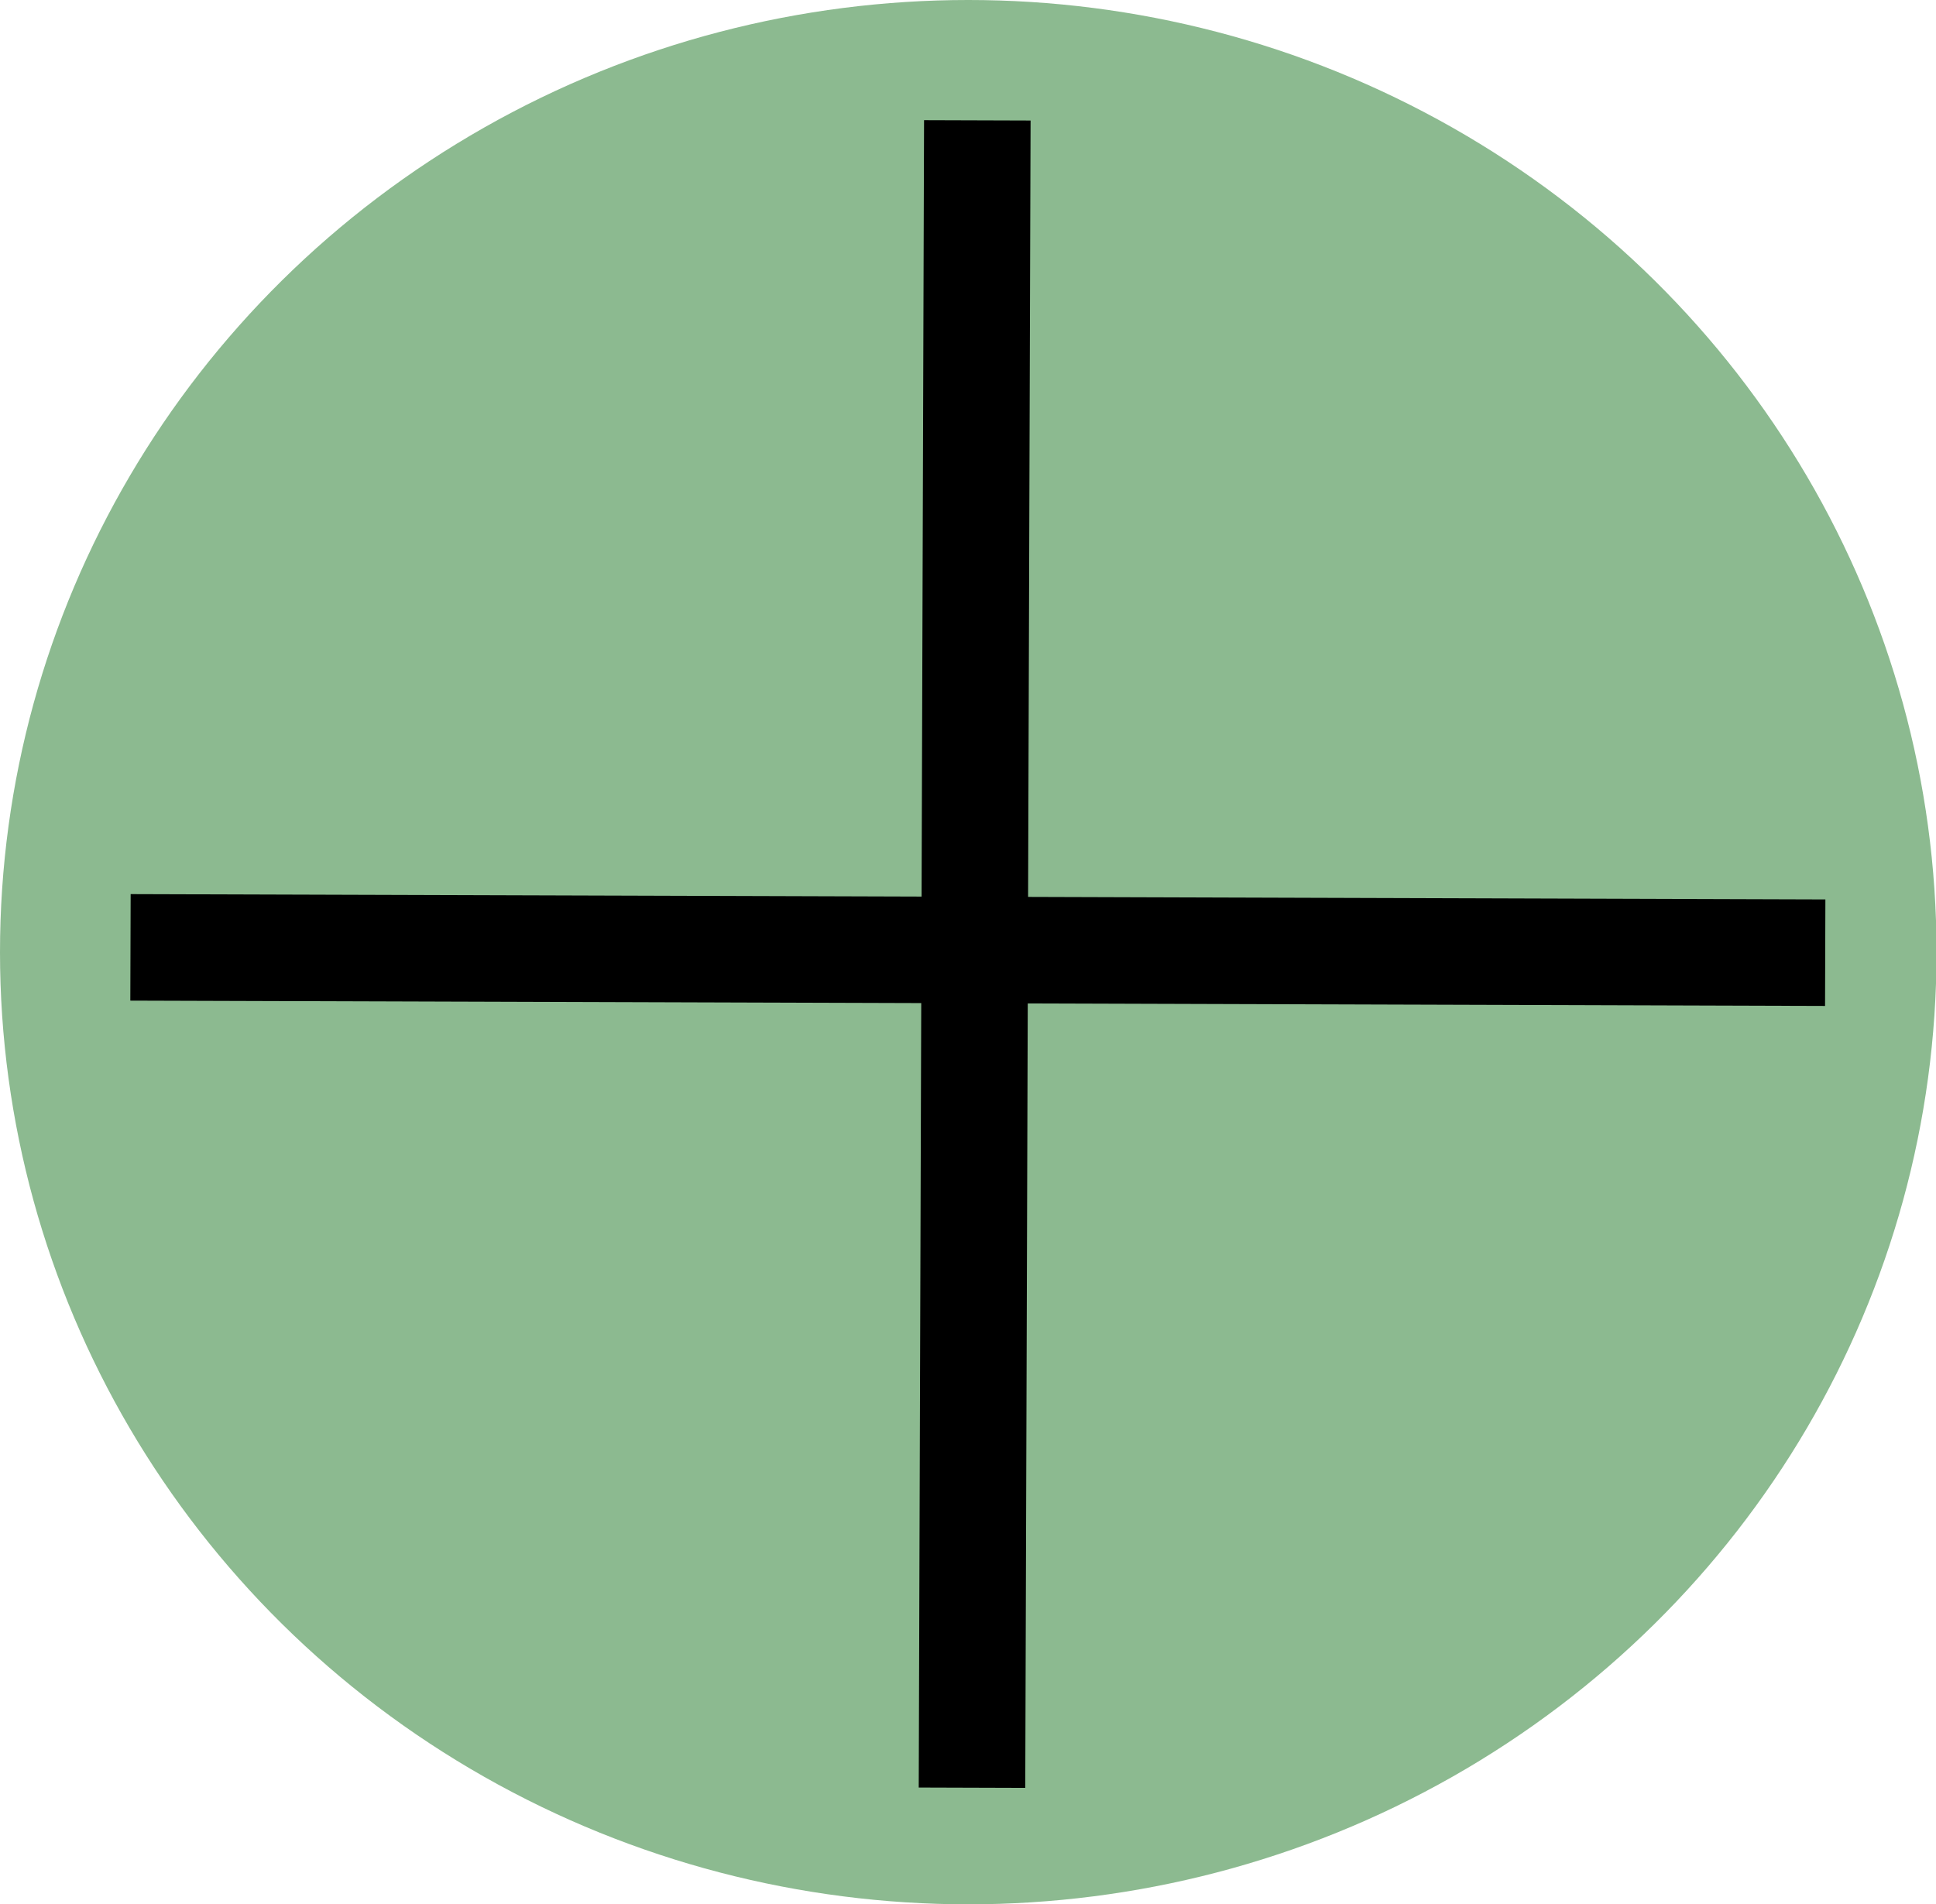
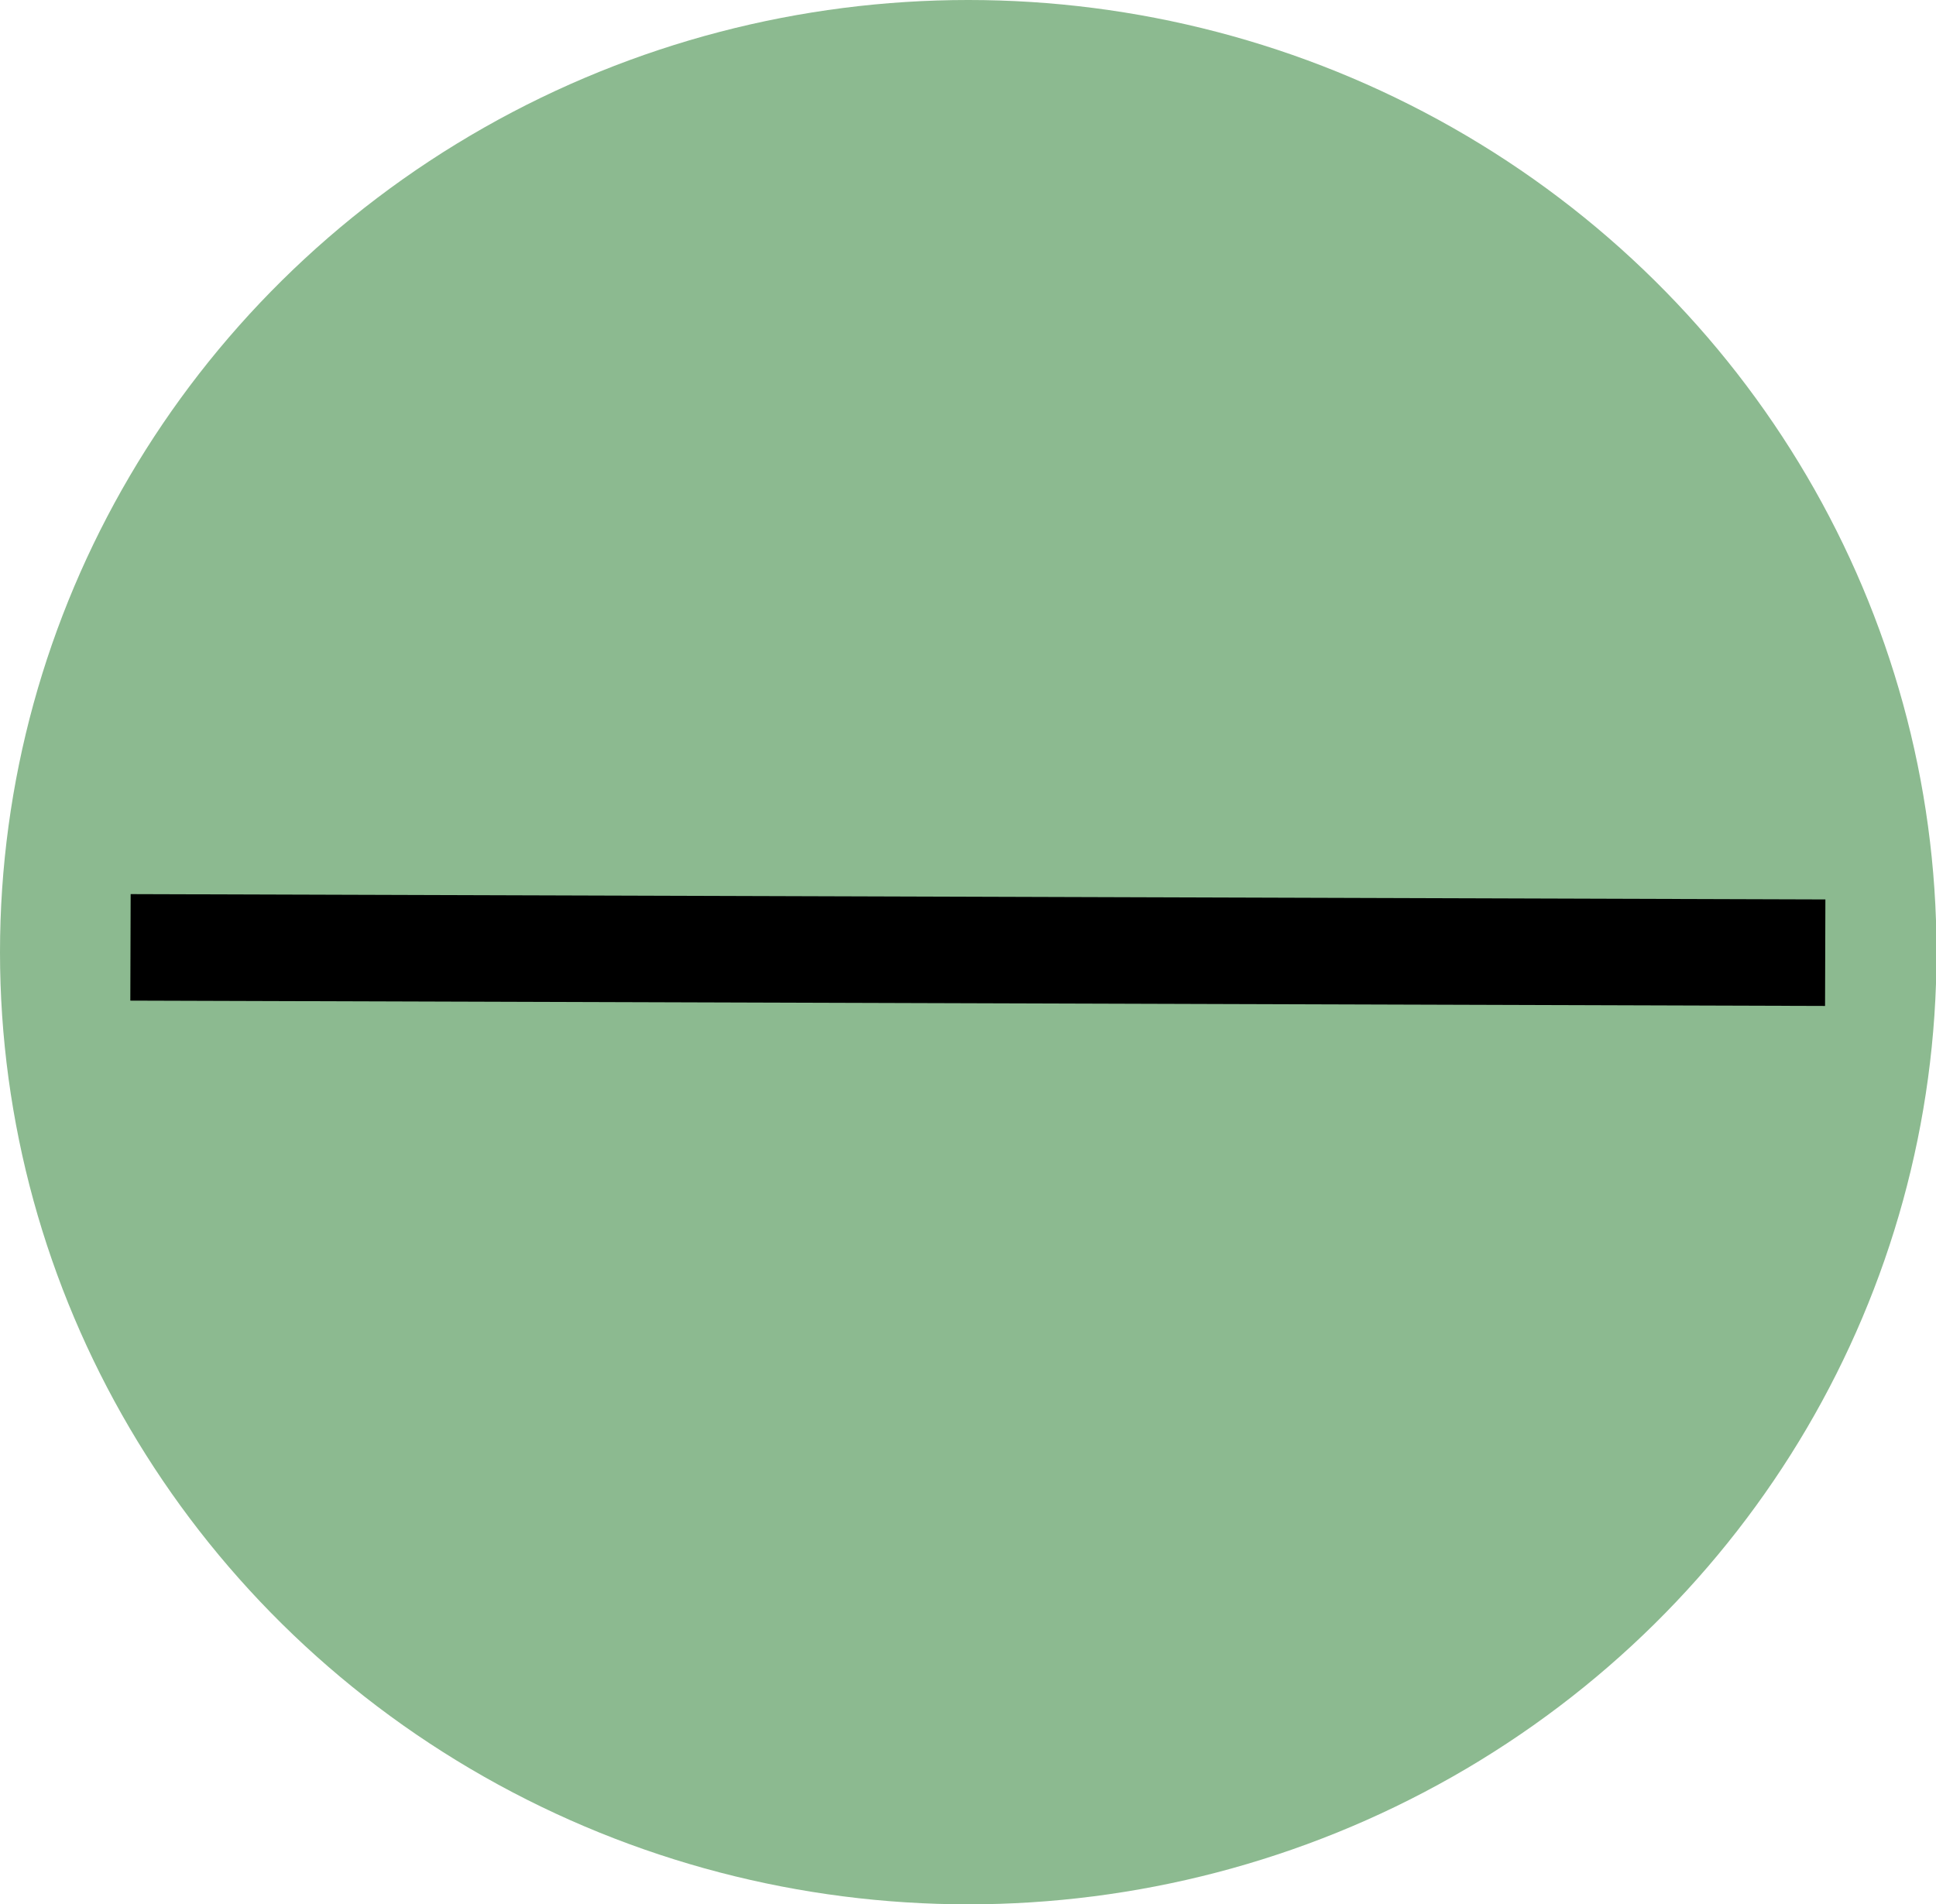
<svg xmlns="http://www.w3.org/2000/svg" id="Layer_2" viewBox="0 0 36.35 35.76">
  <g id="Layer_4">
    <ellipse cx="18.18" cy="17.88" rx="18.18" ry="17.88" fill="#8cba90" />
-     <line x1="18.35" y1="2.26" x2="18.25" y2="33.57" fill="none" stroke="#000" stroke-miterlimit="10" stroke-width="2" />
    <line x1="2.45" y1="17.79" x2="34.27" y2="17.89" fill="none" stroke="#000" stroke-miterlimit="10" stroke-width="2" />
  </g>
</svg>